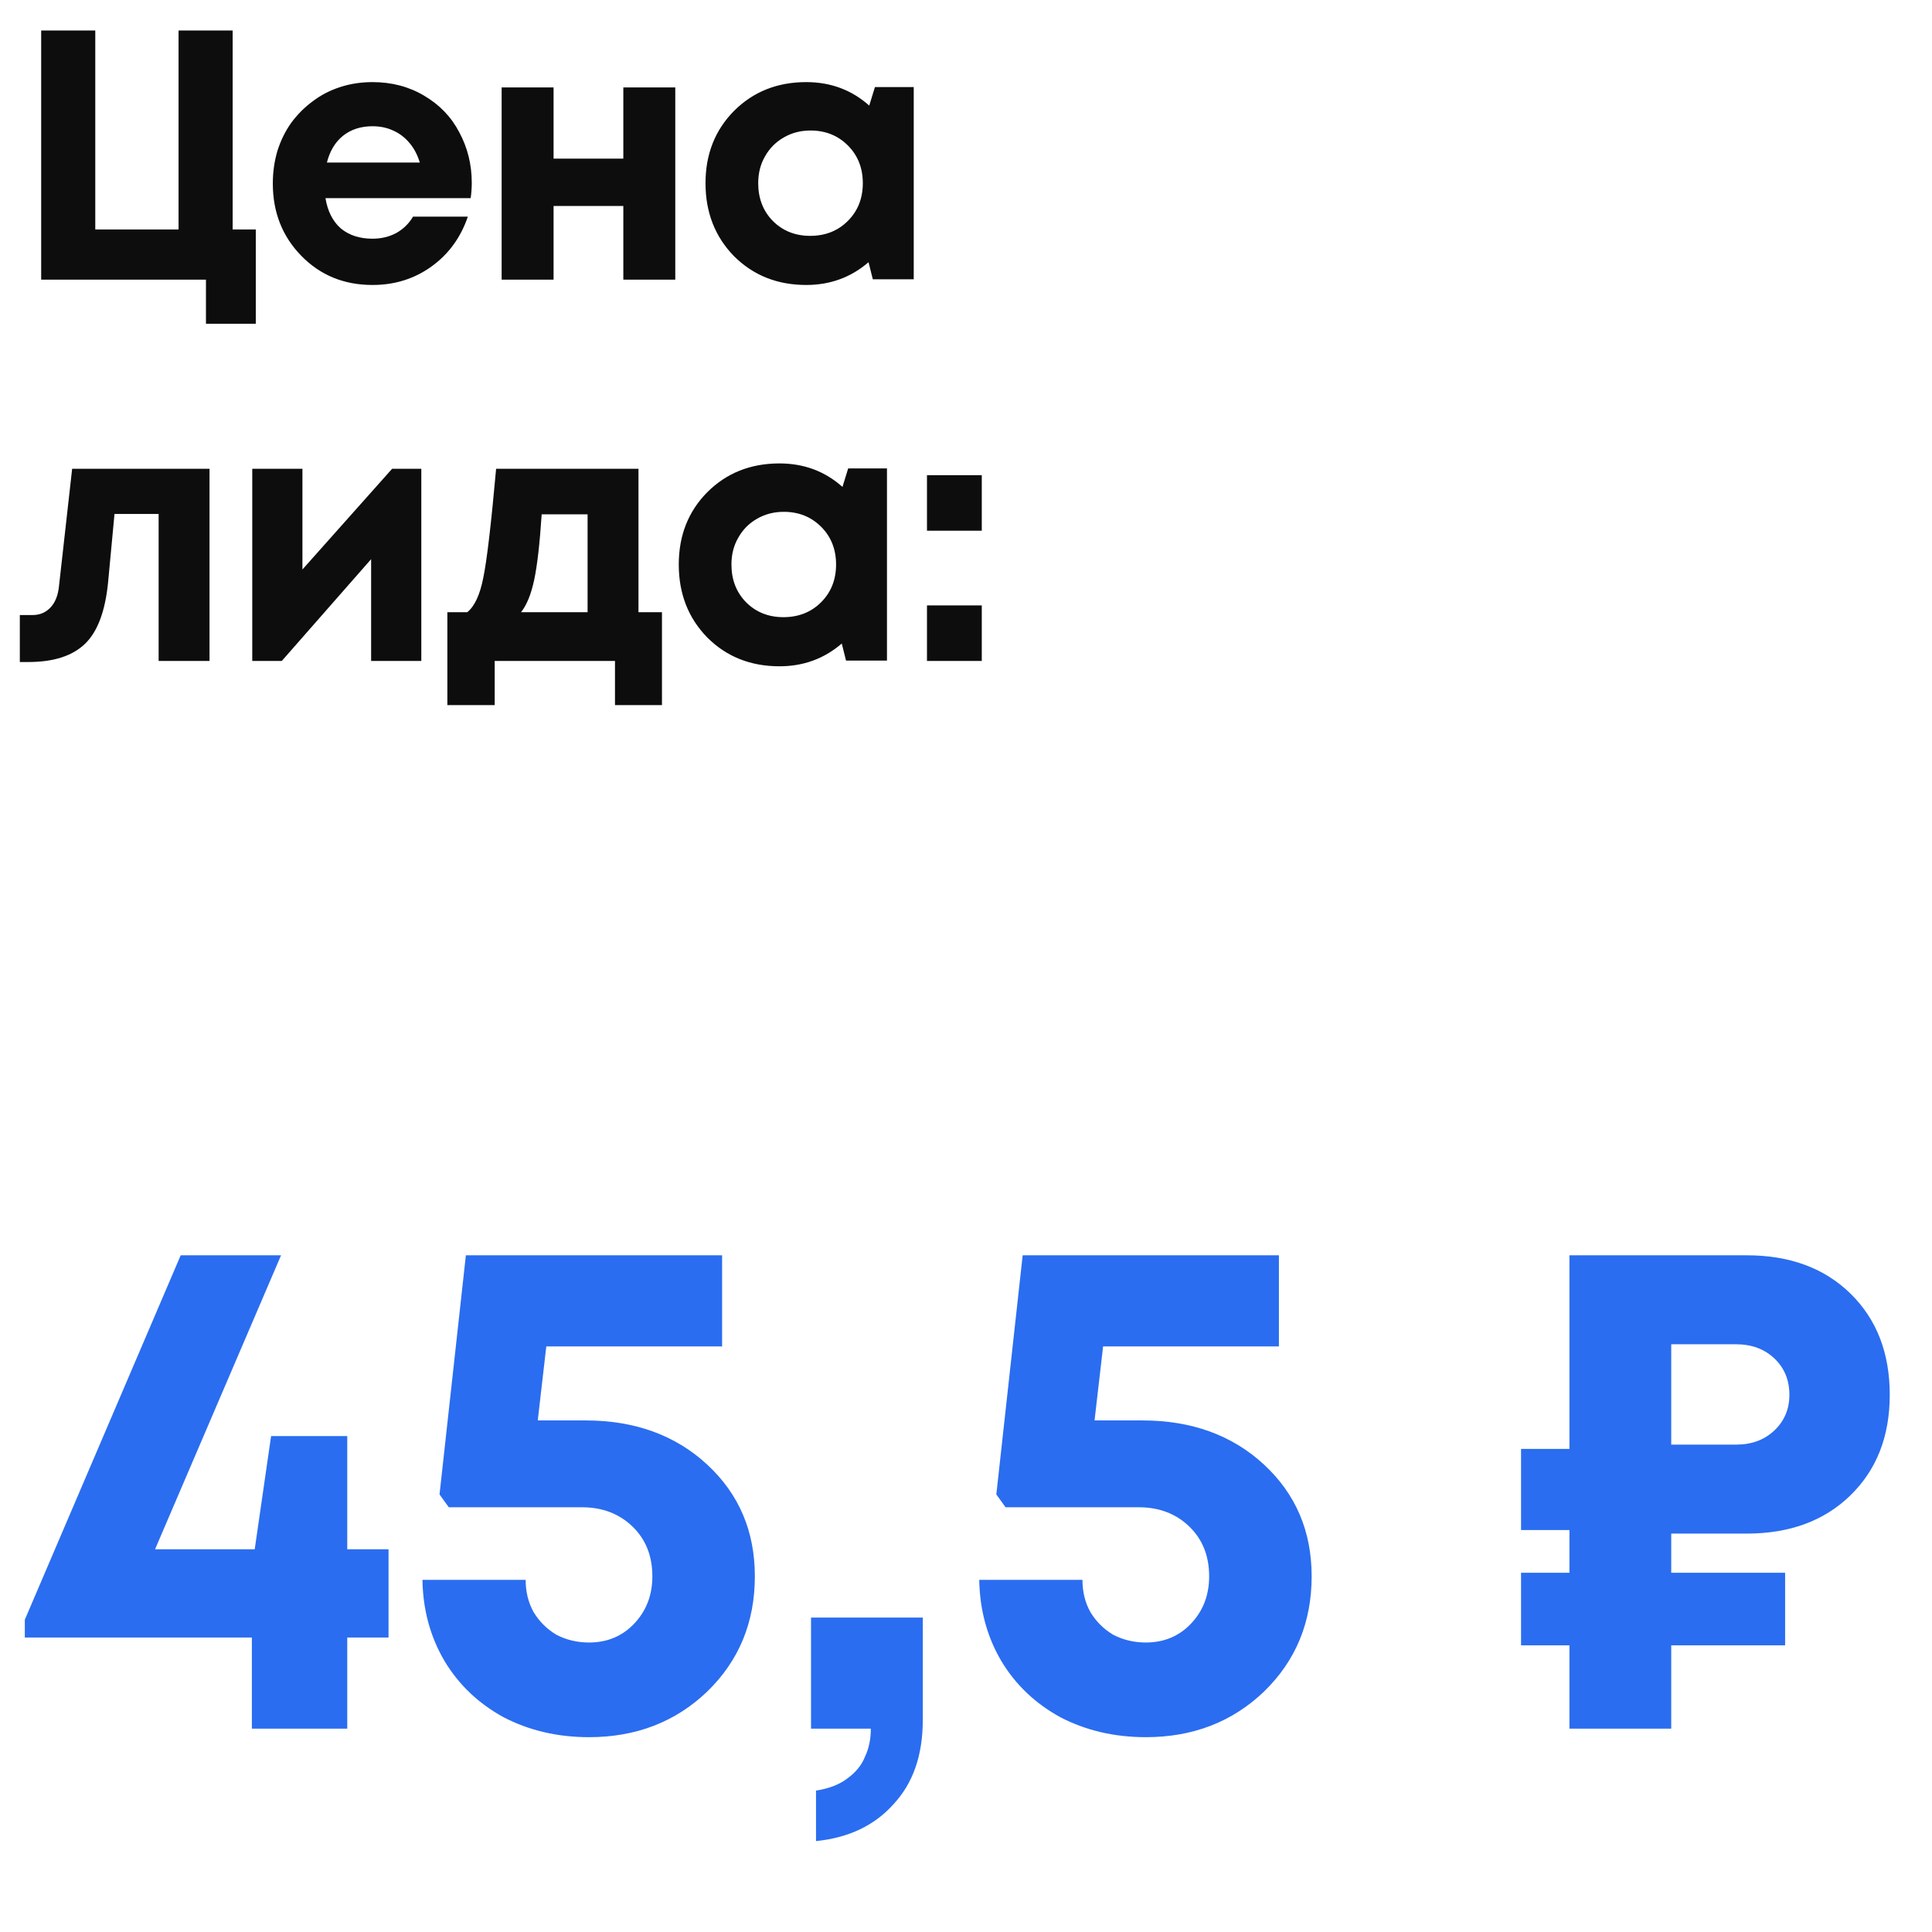
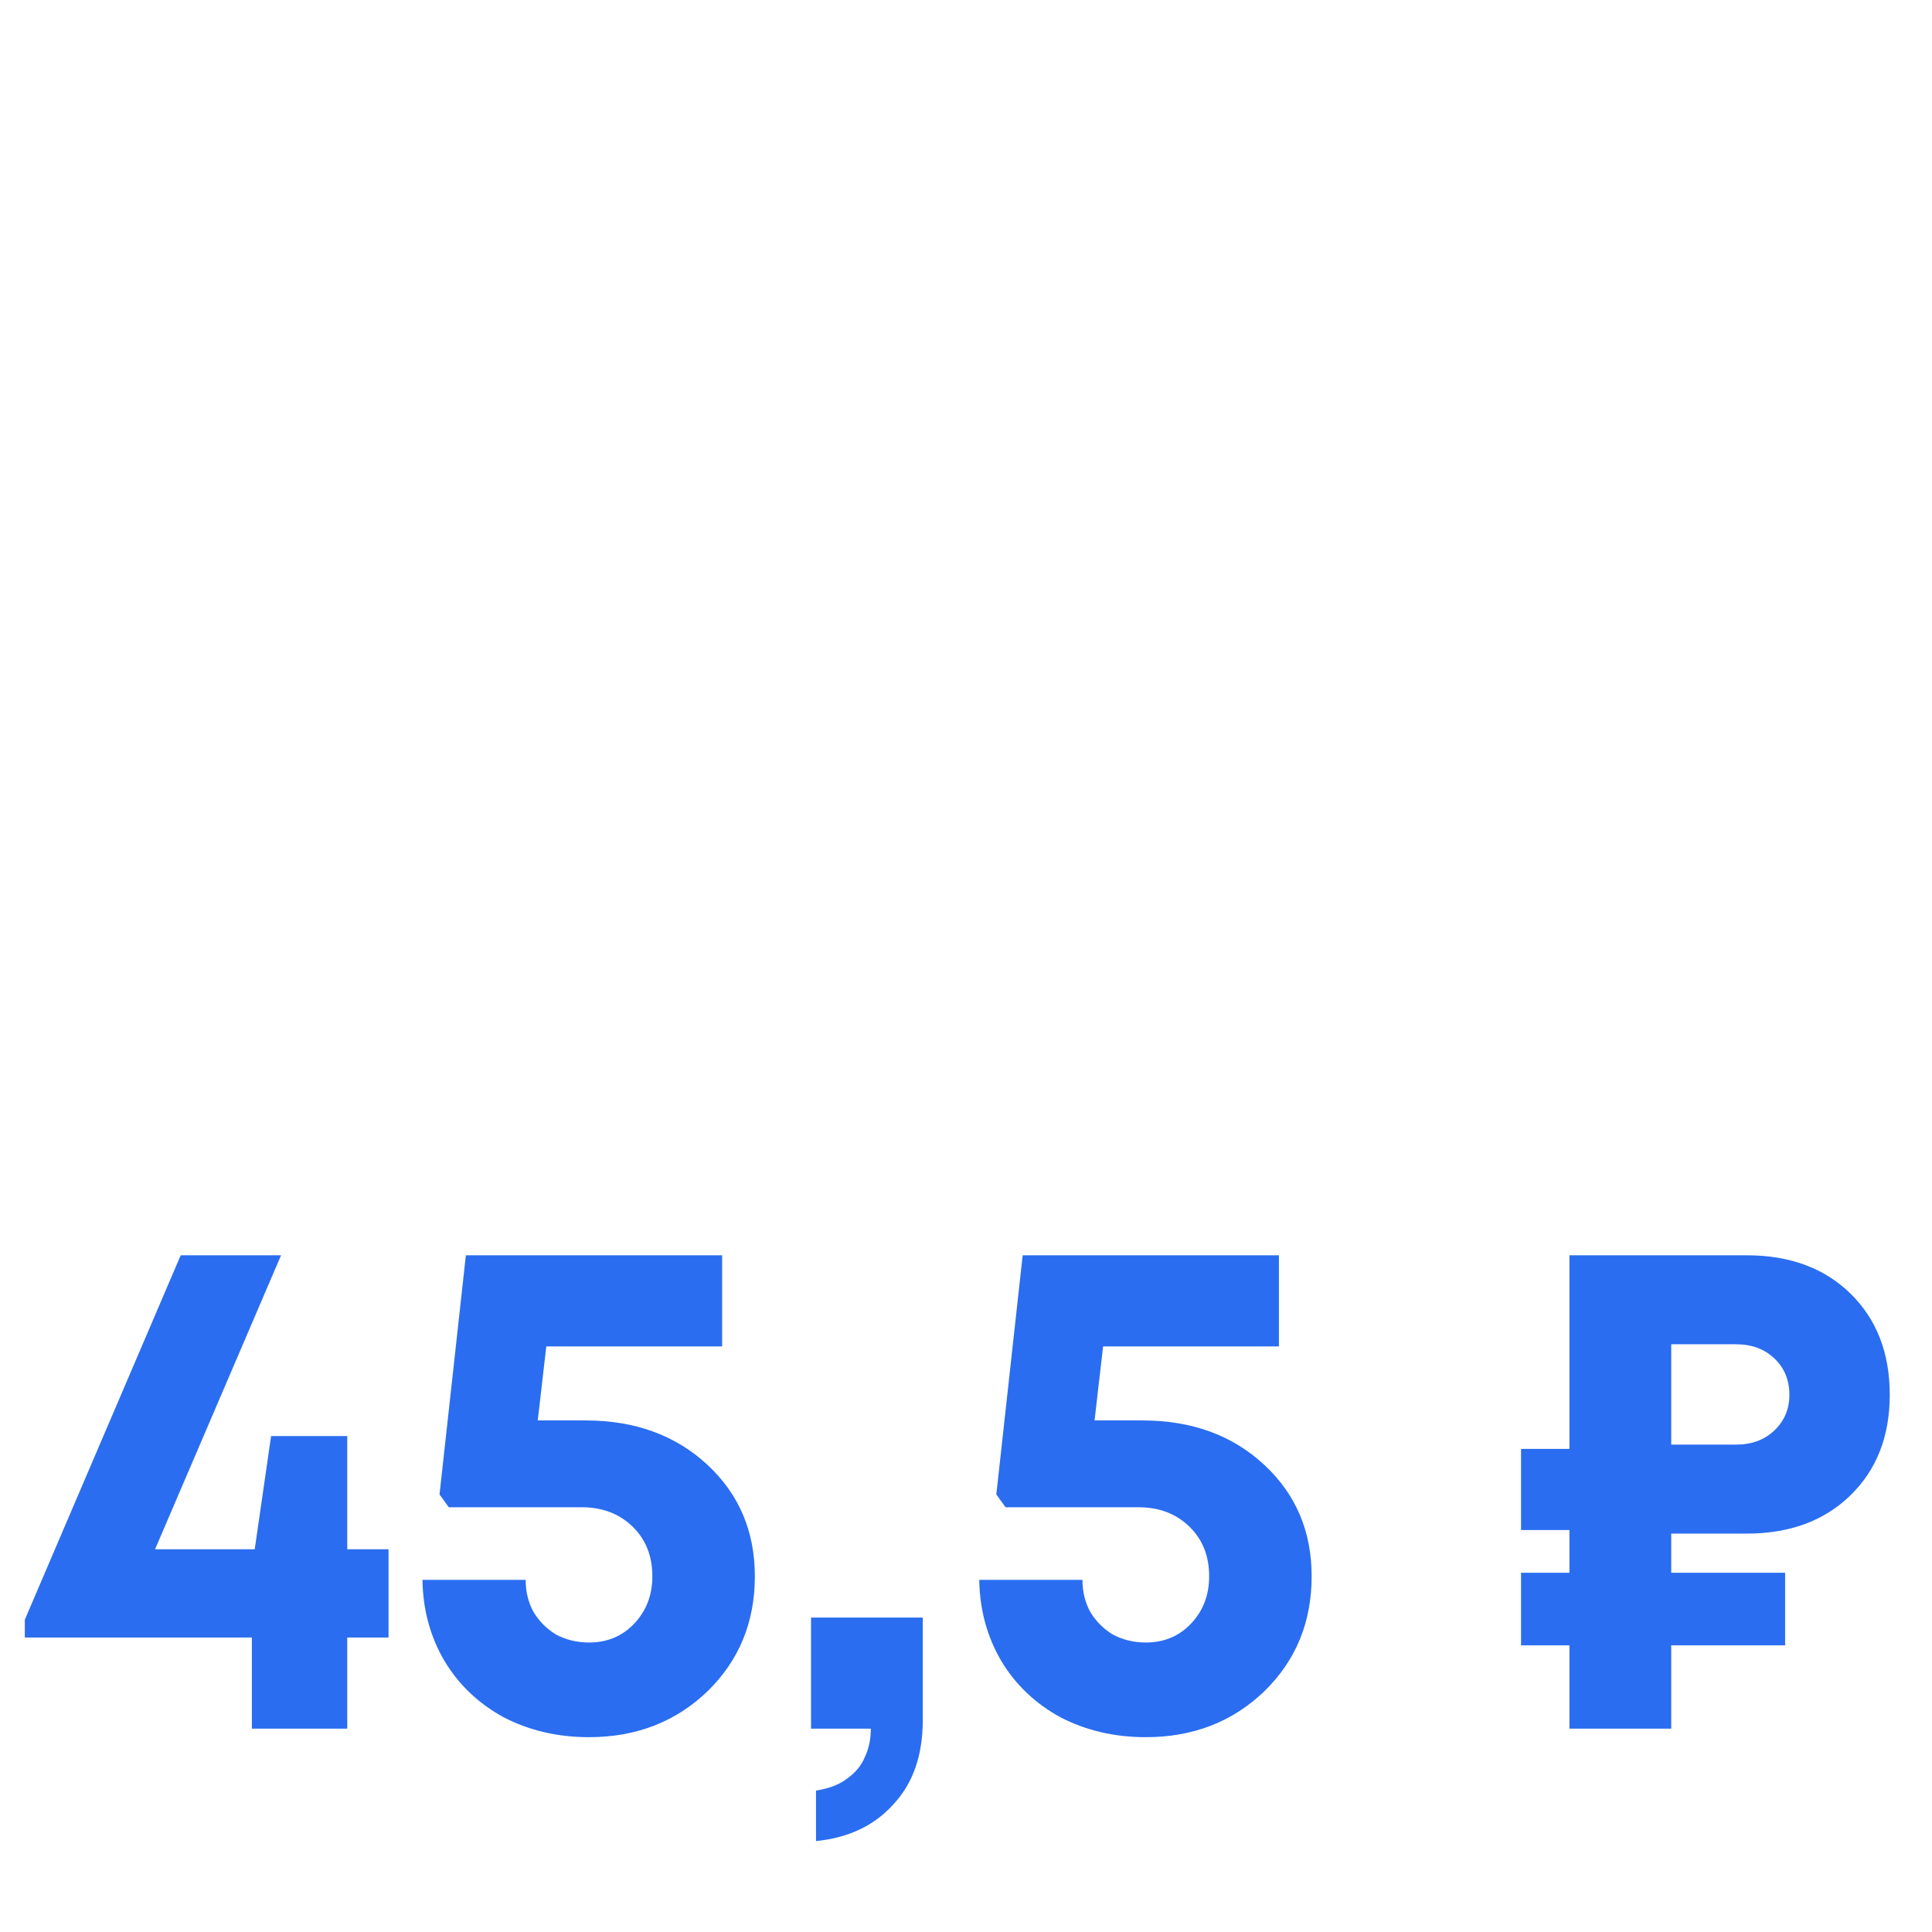
<svg xmlns="http://www.w3.org/2000/svg" width="76" height="76" viewBox="0 0 76 76" fill="none">
-   <path d="M9.152 9.026H10.062V12.736H8.102V11H1.62V1.2H3.748V9.026H7.024V1.2H9.152V9.026ZM18.558 7.192C18.558 7.388 18.544 7.589 18.515 7.794H12.803C12.887 8.307 13.088 8.704 13.405 8.984C13.732 9.255 14.148 9.39 14.652 9.39C14.997 9.39 15.309 9.315 15.589 9.166C15.87 9.007 16.089 8.793 16.247 8.522H18.404C18.123 9.343 17.648 9.997 16.976 10.482C16.303 10.967 15.529 11.21 14.652 11.21C13.531 11.21 12.598 10.827 11.851 10.062C11.105 9.297 10.732 8.349 10.732 7.22C10.732 6.772 10.792 6.343 10.914 5.932C11.044 5.521 11.226 5.153 11.46 4.826C11.702 4.499 11.982 4.219 12.3 3.986C12.617 3.743 12.976 3.557 13.377 3.426C13.779 3.295 14.204 3.23 14.652 3.23C15.408 3.23 16.084 3.407 16.681 3.762C17.288 4.117 17.75 4.597 18.067 5.204C18.394 5.811 18.558 6.473 18.558 7.192ZM14.652 4.966C14.194 4.966 13.807 5.092 13.489 5.344C13.181 5.596 12.972 5.946 12.86 6.394H16.514C16.42 6.086 16.285 5.829 16.108 5.624C15.93 5.409 15.716 5.246 15.463 5.134C15.221 5.022 14.95 4.966 14.652 4.966ZM24.52 3.44H26.564V11H24.52V8.102H21.776V11H19.733V3.44H21.776V6.24H24.52V3.44ZM34.417 3.426H35.944V10.986H34.334L34.166 10.314C33.475 10.911 32.658 11.21 31.715 11.21C30.577 11.21 29.63 10.832 28.873 10.076C28.127 9.311 27.753 8.354 27.753 7.206C27.753 6.067 28.127 5.12 28.873 4.364C29.63 3.608 30.577 3.23 31.715 3.23C32.677 3.23 33.503 3.538 34.194 4.154L34.417 3.426ZM30.399 8.69C30.791 9.082 31.282 9.278 31.869 9.278C32.467 9.278 32.962 9.082 33.353 8.69C33.745 8.298 33.941 7.803 33.941 7.206C33.941 6.609 33.745 6.114 33.353 5.722C32.962 5.33 32.471 5.134 31.884 5.134C31.491 5.134 31.137 5.227 30.82 5.414C30.512 5.591 30.269 5.839 30.091 6.156C29.914 6.464 29.826 6.814 29.826 7.206C29.826 7.803 30.017 8.298 30.399 8.69ZM2.838 18.44H8.242V26H6.24V20.218H4.504L4.252 22.906C4.14 24.045 3.837 24.852 3.342 25.328C2.847 25.804 2.105 26.042 1.116 26.042H0.78V24.194H1.284C1.564 24.194 1.797 24.096 1.984 23.9C2.171 23.704 2.283 23.424 2.32 23.06L2.838 18.44ZM15.425 18.44H16.573V26H14.599V21.996L11.085 26H9.923V18.44H11.897V22.402L15.425 18.44ZM25.116 24.082H26.04V27.736H24.192V26H19.46V27.736H17.598V24.082H18.382C18.671 23.849 18.881 23.396 19.012 22.724C19.152 22.052 19.32 20.624 19.516 18.44H25.116V24.082ZM21.308 20.232C21.233 21.38 21.135 22.239 21.014 22.808C20.893 23.377 20.72 23.802 20.496 24.082H23.114V20.232H21.308ZM33.365 18.426H34.891V25.986H33.281L33.113 25.314C32.422 25.911 31.605 26.21 30.663 26.21C29.524 26.21 28.577 25.832 27.821 25.076C27.074 24.311 26.701 23.354 26.701 22.206C26.701 21.067 27.074 20.12 27.821 19.364C28.577 18.608 29.524 18.23 30.663 18.23C31.624 18.23 32.45 18.538 33.141 19.154L33.365 18.426ZM29.347 23.69C29.739 24.082 30.229 24.278 30.817 24.278C31.414 24.278 31.909 24.082 32.301 23.69C32.693 23.298 32.889 22.803 32.889 22.206C32.889 21.609 32.693 21.114 32.301 20.722C31.909 20.33 31.419 20.134 30.831 20.134C30.439 20.134 30.084 20.227 29.767 20.414C29.459 20.591 29.216 20.839 29.039 21.156C28.861 21.464 28.773 21.814 28.773 22.206C28.773 22.803 28.964 23.298 29.347 23.69ZM36.465 20.876V18.692H38.621V20.876H36.465ZM36.465 26V23.816H38.621V26H36.465Z" fill="#0D0D0D" />
  <path d="M15.284 60.944V64.416H13.66V68H9.908V64.416H0.976V63.716L7.108 49.38H11.056L6.1 60.944H10.02L10.664 56.492H13.66V60.944H15.284ZM23.03 55.876C24.971 55.876 26.567 56.455 27.818 57.612C29.069 58.769 29.694 60.235 29.694 62.008C29.694 63.819 29.069 65.331 27.818 66.544C26.567 67.739 25.018 68.336 23.17 68.336C21.938 68.336 20.818 68.075 19.81 67.552C18.821 67.011 18.046 66.273 17.486 65.34C16.926 64.388 16.637 63.324 16.618 62.148H20.678C20.678 62.615 20.781 63.035 20.986 63.408C21.21 63.781 21.509 64.08 21.882 64.304C22.274 64.509 22.703 64.612 23.17 64.612C23.879 64.612 24.467 64.369 24.934 63.884C25.419 63.38 25.662 62.755 25.662 62.008C25.662 61.205 25.401 60.552 24.878 60.048C24.355 59.544 23.693 59.292 22.89 59.292H17.654L17.29 58.788L18.326 49.38H28.406V52.964H21.49L21.154 55.876H23.03ZM32.1 72.424V70.436C32.604 70.361 33.014 70.203 33.332 69.96C33.668 69.717 33.901 69.428 34.032 69.092C34.181 68.775 34.256 68.411 34.256 68H31.904V63.632H36.3V67.664C36.3 69.045 35.917 70.147 35.152 70.968C34.405 71.808 33.388 72.293 32.1 72.424ZM44.933 55.876C46.875 55.876 48.471 56.455 49.721 57.612C50.972 58.769 51.597 60.235 51.597 62.008C51.597 63.819 50.972 65.331 49.721 66.544C48.471 67.739 46.921 68.336 45.073 68.336C43.841 68.336 42.721 68.075 41.713 67.552C40.724 67.011 39.949 66.273 39.389 65.34C38.829 64.388 38.54 63.324 38.521 62.148H42.581C42.581 62.615 42.684 63.035 42.889 63.408C43.113 63.781 43.412 64.08 43.785 64.304C44.177 64.509 44.607 64.612 45.073 64.612C45.783 64.612 46.371 64.369 46.837 63.884C47.323 63.38 47.565 62.755 47.565 62.008C47.565 61.205 47.304 60.552 46.781 60.048C46.259 59.544 45.596 59.292 44.793 59.292H39.557L39.193 58.788L40.229 49.38H50.309V52.964H43.393L43.057 55.876H44.933ZM68.71 60.328H65.742V61.868H70.222V64.724H65.742V68H61.738V64.724H59.834V61.868H61.738V60.188H59.834V56.996H61.738V49.38H68.71C70.409 49.38 71.772 49.884 72.798 50.892C73.825 51.9 74.338 53.225 74.338 54.868C74.338 56.511 73.816 57.836 72.77 58.844C71.744 59.833 70.39 60.328 68.71 60.328ZM70.39 54.868C70.39 54.289 70.194 53.813 69.802 53.44C69.41 53.067 68.906 52.88 68.29 52.88H65.742V56.828H68.29C68.906 56.828 69.41 56.641 69.802 56.268C70.194 55.895 70.39 55.428 70.39 54.868Z" fill="#2A6DF0" />
</svg>